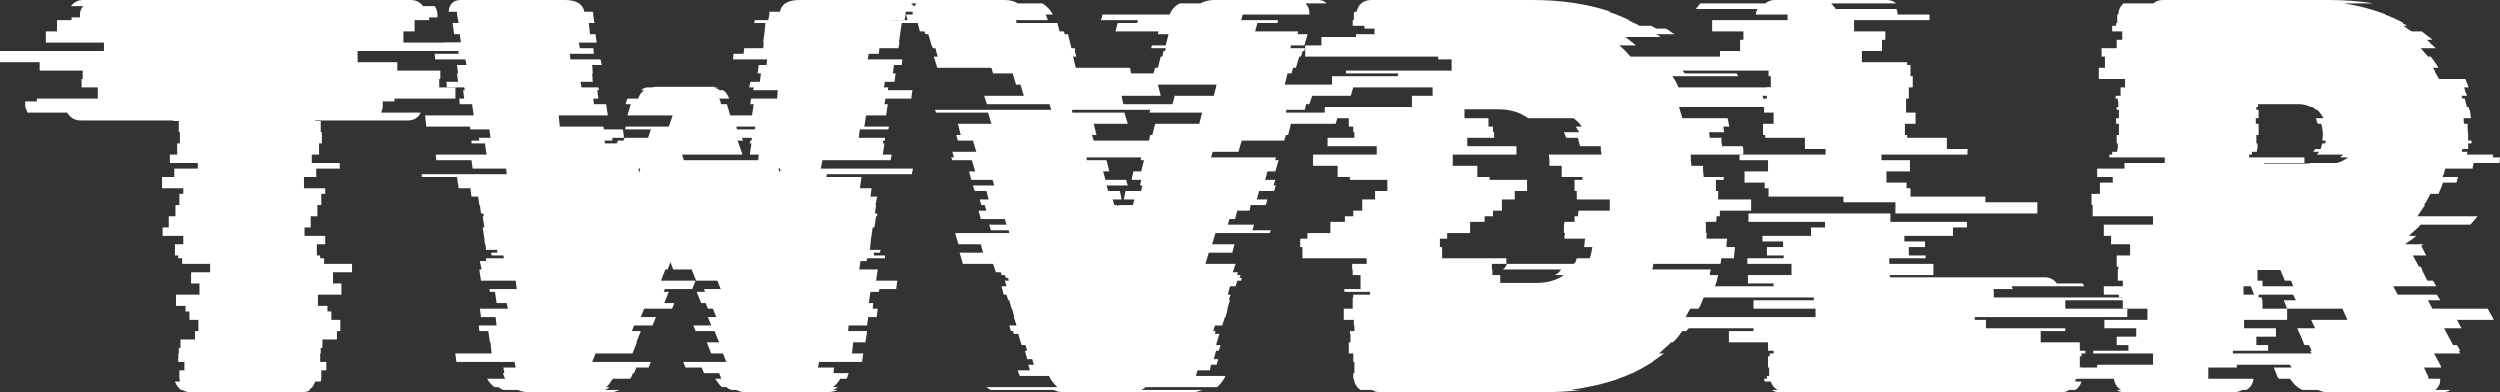
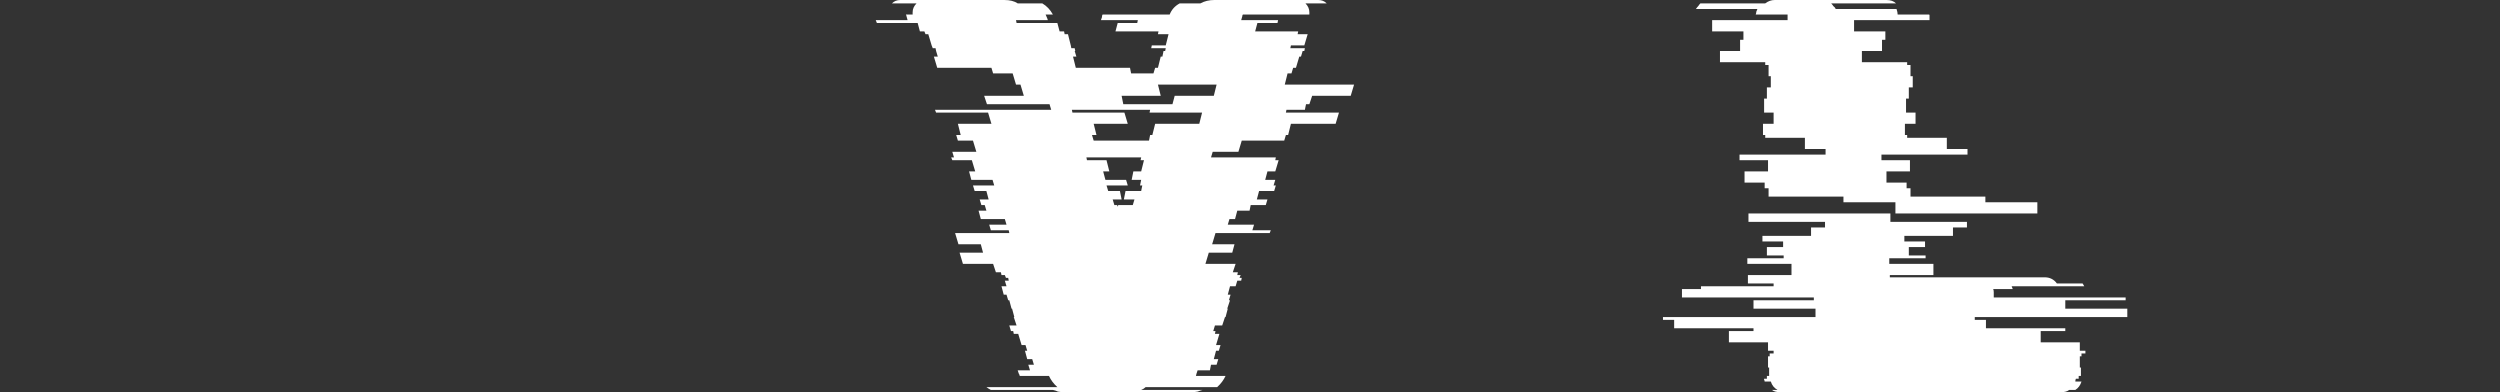
<svg xmlns="http://www.w3.org/2000/svg" width="153" height="24" viewBox="0 0 153 24" fill="none">
  <rect x="0" y="0" width="153" height="24" fill="#333333" stroke="none" />
-   <path d="M28.247 3.12H21.886V3.806H24.314V4.32H26.947V4.834H26.879V5.349H27.871V6.034H24.143V6.206H23.425V6.446C23.425 6.606 23.391 6.754 23.322 6.891H25.75C25.591 7.211 25.329 7.371 24.964 7.371H19.287V7.406H19.629V8.091H19.698V8.777H19.526V9.463H19.082V9.977H20.792V10.32H19.355V10.834H18.603V11.52H19.903V11.863H19.663V12.549H19.424V13.234H19.014V13.92H18.637V14.434H19.903V14.949H19.39V15.634H19.595V15.806H19.834V16.149H21.544V16.663H20.381V17.349H20.894V18.034H19.458V18.72H20.04V19.063H20.279V19.577H20.826V20.263H20.621V20.777H19.732V21.291H19.629V21.634H19.595V22.149H19.971V22.663H19.663V23.074C19.663 23.189 19.652 23.28 19.629 23.349H19.287C19.219 23.577 19.093 23.749 18.911 23.863H18.979C18.865 23.954 18.706 24 18.501 24H11.661C11.479 24 11.308 23.954 11.148 23.863H11.08C10.92 23.749 10.795 23.577 10.704 23.349H11.011C10.989 23.28 10.977 23.189 10.977 23.074V22.663H11.285V22.149H10.909V21.634H10.943V21.291H11.046V20.777H11.935V20.263H12.14V19.577H11.593V19.063H11.353V18.72H10.772V18.034H12.208V17.349H11.695V16.663H12.858V16.149H11.148V15.806H10.909V15.634H10.704V14.949H11.217V14.434H9.951V13.92H10.328V13.234H10.738V12.549H10.977V11.863H11.217V11.52H9.917V10.834H10.669V10.32H12.106V9.977H10.396V9.463H10.841V8.777H11.011V8.091H10.943V7.406H10.601V7.371H4.924C4.582 7.371 4.309 7.211 4.104 6.891H1.676C1.653 6.823 1.63 6.754 1.607 6.686C1.562 6.617 1.539 6.537 1.539 6.446V6.206H2.257V6.034H5.984V5.349H4.993V4.834H5.061V4.32H2.428V3.806H0V3.12H6.361V2.606H2.804V1.92H3.488V1.234H4.377V1.063H4.89V0.926C4.89 0.697 4.959 0.514 5.095 0.377H4.343C4.525 0.126 4.776 0 5.095 0H25.135C25.454 0 25.705 0.126 25.887 0.377H26.605C26.719 0.537 26.776 0.72 26.776 0.926V1.063H26.263V1.234H25.374V1.92H24.69V2.606H28.247V3.12Z" fill="white" />
-   <path d="M50.332 9.806L50.23 10.32H55.872L55.804 10.663H50.606L50.572 10.834H52.726L52.623 11.52H53.342L53.273 12.034H53.684L53.581 12.549H53.615L53.547 13.063H53.684V13.234H53.615L53.513 13.92H53.41L53.307 14.606L53.239 15.291H53.889L53.855 15.463H53.478V15.634H54.162V15.806H53.068L53.034 15.977H52.658L52.589 16.491H53.718L53.615 17.177H54.915L54.846 17.691H53.82L53.786 17.863H53.273L53.17 18.549H53.444L53.41 18.891H53.718L53.649 19.406H53.136L53.068 19.92H51.939L51.905 20.263H53.068L52.965 20.949H52.213L52.145 21.634H52.829L52.76 22.149H50.127L50.059 22.491H51.05L51.016 22.697V22.834H51.939C51.917 22.88 51.894 22.937 51.871 23.006C51.871 23.074 51.848 23.131 51.803 23.177H51.426C51.312 23.383 51.164 23.554 50.982 23.691H51.29C51.153 23.783 51.05 23.84 50.982 23.863H51.255C51.073 23.954 50.845 24 50.572 24H45.681C45.545 24 45.419 23.989 45.305 23.966C45.214 23.92 45.123 23.886 45.032 23.863H44.758C44.69 23.84 44.633 23.817 44.587 23.794C44.541 23.749 44.496 23.714 44.45 23.691H44.177C44.086 23.6 44.006 23.509 43.937 23.417C43.869 23.326 43.812 23.246 43.766 23.177H44.142C44.12 23.154 44.108 23.12 44.108 23.074L44.006 22.834H43.082L42.946 22.491H41.954L41.817 22.149H44.45L44.245 21.634H43.527L43.253 20.949H44.006L43.732 20.263H42.569L42.433 19.92H43.527L43.322 19.406H43.835L43.63 18.891H43.322L43.185 18.549H42.911L42.638 17.863H43.151L43.082 17.691H44.108L43.903 17.177H42.604L42.33 16.491H41.202L41.031 16.046L40.86 16.491H40.723L40.449 17.177H42.569L42.364 17.691H40.689L40.62 17.863H40.928L40.654 18.549H41.27L41.133 18.891H39.423L39.218 19.406H40.142L39.936 19.92H38.808L38.671 20.263H39.218L38.945 20.949H38.979L38.705 21.634H36.448L36.243 22.149H39.834L39.697 22.491H38.945L38.808 22.834H38.739L38.637 23.074L38.568 23.177H37.508C37.463 23.246 37.406 23.326 37.337 23.417C37.292 23.509 37.212 23.6 37.098 23.691H37.303C37.235 23.76 37.144 23.817 37.029 23.863H37.953C37.862 23.886 37.759 23.92 37.645 23.966C37.531 23.989 37.406 24 37.269 24H32.379C32.105 24 31.877 23.954 31.695 23.863H30.806C30.737 23.84 30.635 23.783 30.498 23.691H30.259C30.053 23.531 29.905 23.36 29.814 23.177H30.908C30.886 23.131 30.863 23.074 30.84 23.006C30.817 22.937 30.794 22.88 30.771 22.834H30.874L30.84 22.697L30.806 22.491H31.558L31.49 22.149H27.933L27.865 21.634H30.087L30.019 20.949H29.985L29.882 20.263H29.335L29.301 19.92H30.395L30.327 19.406H29.438L29.369 18.891H31.079L31.011 18.549H30.395L30.293 17.863H29.985L29.951 17.691H31.626L31.558 17.177H29.438L29.335 16.491H29.472L29.369 15.977H29.746V15.806H30.84L30.806 15.634H30.087L30.053 15.463H30.43V15.291H29.746L29.711 14.949H29.677L29.643 14.606L29.54 13.92H29.643L29.54 13.234H29.609L29.575 13.063H29.438L29.369 12.549H29.335L29.267 12.034H28.856L28.788 11.52H28.07L27.967 10.834H25.813V10.663H31.011L30.977 10.32H28.925L28.856 9.806H26.702L26.668 9.463H29.78L29.677 8.777H28.856V8.606H29.335L29.301 8.434H30.019L29.951 7.92H28.788L28.754 7.749H26.087L26.018 7.063H28.993L28.891 6.377H28.138L28.104 6.034H28.412L28.343 5.52H28.446L28.412 5.349H27.352L27.318 5.006H28.036L27.967 4.491H28.036L27.967 3.977H28.549L28.48 3.634H26.634L26.599 3.291H28.07L28.036 2.949H27.181L27.147 2.606H28.207L28.138 2.091H27.796L27.694 1.406H28.07L28.036 1.234L27.967 0.857V0.72H27.454C27.5 0.24 27.751 0 28.207 0H34.567C35.274 0 35.673 0.24 35.764 0.72H36.277C36.3 0.766 36.311 0.834 36.311 0.926L36.346 1.234L36.38 1.406H36.038L36.106 2.091H36.448L36.517 2.606H35.422L35.491 2.949H36.311L36.346 3.291H34.875L34.909 3.634H36.756L36.824 3.977H36.243L36.277 4.491H36.243L36.277 5.006H35.525L35.593 5.349H36.619L36.653 5.52H36.551L36.619 6.034H36.311L36.346 6.377H37.098L37.2 7.063H34.191L34.26 7.749H36.927L36.961 7.92H38.124L38.192 8.434H37.474V8.606H36.995L37.029 8.777H37.748L37.816 8.606H38.158L38.226 8.434H39.663L39.834 7.92H38.261L38.295 7.749H40.928L41.167 7.063H38.397L38.603 6.377H38.295V6.309L38.397 6.034H39.047C39.093 5.943 39.138 5.851 39.184 5.76C39.252 5.669 39.332 5.589 39.423 5.52H39.218C39.332 5.429 39.458 5.371 39.594 5.349H39.902C39.971 5.326 40.073 5.314 40.21 5.314H43.698C43.835 5.314 43.926 5.326 43.971 5.349H43.664C43.755 5.371 43.823 5.394 43.869 5.417C43.937 5.44 43.994 5.474 44.04 5.52H44.245C44.359 5.589 44.439 5.669 44.484 5.76C44.553 5.851 44.599 5.943 44.621 6.034H44.006C44.074 6.126 44.108 6.217 44.108 6.309L44.142 6.377H44.484L44.69 7.063H46.023L46.126 6.377H45.921L45.955 6.034H47.562L47.596 5.52H46.092L46.126 5.349H45.852L45.921 5.006H46.502L46.571 4.491H46.365L46.434 3.977H46.913L46.947 3.634H44.861L44.895 3.291H45.51L45.545 2.949H46.707L46.742 2.606H46.707L46.776 2.091L46.844 1.406H46.16L46.194 1.234H47.015L47.084 0.926V0.72H47.733C47.824 0.24 48.223 0 48.93 0H55.291C55.473 0 55.633 0.069 55.77 0.206C55.929 0.343 56.02 0.514 56.043 0.72H55.428V0.857L55.359 1.234H54.504L54.47 1.406H55.188L55.086 2.091L55.017 2.606H55.051L54.983 2.949H53.82L53.786 3.291H53.17L53.102 3.634H55.222L55.188 3.977H54.709L54.641 4.491H54.812L54.744 5.006H54.162L54.094 5.349H54.367L54.333 5.52H55.838L55.77 6.034H54.196L54.128 6.377H54.333L54.231 7.063H53L52.897 7.749H54.402L54.367 7.92H52.623L52.555 8.434H54.162V8.606H54.06L54.026 8.777H54.128L54.026 9.463H54.573L54.504 9.806H50.332ZM46.228 7.749H45.066L45.1 7.92H46.194L46.228 7.749ZM45.408 8.434L45.476 8.606H45.134L45.203 8.777L45.442 9.463H41.749L41.851 9.806H46.4L46.434 9.463H45.887L45.989 8.777H45.887L45.921 8.606H45.989L46.023 8.434H45.408ZM39.184 10.32H39.081L39.115 10.594L39.184 10.32ZM47.733 10.56L47.767 10.32H47.631L47.733 10.56Z" fill="white" />
  <path d="M79.859 6.72H78.731L78.697 6.891H81.945L81.74 7.577H79.004L78.834 8.263H78.697L78.594 8.606H75.995L75.79 9.291H74.217L74.114 9.634H78.081L78.047 9.806H78.252L78.047 10.491H77.568L77.431 11.006H78.047L77.944 11.349H78.081L77.979 11.691H77.055L76.918 12.206H77.568L77.466 12.549H76.542L76.474 12.891H75.722L75.585 13.406H75.243L75.14 13.749H76.748L76.645 14.091H77.773L77.705 14.263H74.388L74.183 14.949H75.551L75.414 15.463H73.978L73.772 16.149H75.619L75.448 16.663H75.756L75.722 16.834H75.927L75.858 17.006H75.995L75.961 17.177H75.722L75.619 17.52H75.277L75.14 18.034H75.311L75.209 18.377H75.277L75.106 18.891H75.14L75.004 19.406H74.969L74.798 19.92H74.354L74.251 20.263H74.388L74.354 20.434H74.627L74.422 21.12H74.696L74.593 21.463H74.422L74.285 21.977H74.559L74.456 22.32H74.114L74.046 22.663H73.294L73.225 22.869L73.191 23.006H75.004C74.889 23.257 74.719 23.486 74.49 23.691H70.113C70.045 23.76 69.954 23.817 69.84 23.863H73.601C73.51 23.886 73.408 23.92 73.294 23.966C73.18 23.989 73.054 24 72.918 24H65.121C64.984 24 64.858 23.989 64.744 23.966C64.653 23.92 64.551 23.886 64.437 23.863H60.641C60.55 23.817 60.458 23.76 60.367 23.691H64.71C64.482 23.486 64.311 23.257 64.197 23.006H62.419C62.396 22.983 62.385 22.96 62.385 22.937C62.385 22.914 62.373 22.891 62.351 22.869L62.282 22.663H63.035L62.932 22.32H63.274L63.171 21.977H62.864L62.727 21.463H62.864L62.761 21.12H62.522L62.316 20.434H62.043L62.009 20.263H61.872L61.769 19.92H62.214L62.043 19.406H62.077L61.94 18.891H61.906L61.769 18.377H61.701L61.598 18.034H61.427L61.291 17.52H61.598L61.496 17.177H61.735L61.701 17.006H61.564L61.496 16.834H61.291L61.256 16.663H60.949L60.778 16.149H58.931L58.726 15.463H60.162L60.025 14.949H58.657L58.452 14.263H61.769L61.735 14.091H60.641L60.538 13.749H61.598L61.496 13.406H60.025L59.888 12.891H60.367L60.265 12.549H60.059L59.957 12.206H60.504L60.367 11.691H59.649L59.546 11.349H60.846L60.743 11.006H59.444L59.307 10.491H59.683L59.478 9.806H58.281L58.213 9.634H58.384L58.281 9.291H59.752L59.546 8.606H58.623L58.52 8.263H58.794L58.623 7.577H60.675L60.47 6.891H57.289L57.221 6.72H64.334L64.231 6.377H60.401L60.23 5.863H62.658L62.453 5.177H62.18L61.974 4.491H60.778L60.675 4.149H57.358L57.153 3.463H57.392L57.289 3.12L57.255 2.949H57.084L57.016 2.777L56.811 2.091H56.64L56.571 1.92H56.298L56.161 1.406H53.664L53.596 1.234H55.545L55.477 0.994C55.477 0.971 55.477 0.96 55.477 0.96C55.454 0.937 55.443 0.914 55.443 0.891H55.853V0.754C55.853 0.549 55.933 0.366 56.093 0.206H54.588C54.725 0.069 54.896 0 55.101 0H61.461C61.803 0 62.077 0.069 62.282 0.206H63.787C64.06 0.366 64.277 0.594 64.437 0.891H63.992L64.095 1.131L64.129 1.234H62.18L62.214 1.406H64.71L64.847 1.92H65.121L65.155 2.091H65.36L65.531 2.777L65.565 2.949H65.77L65.805 3.12H65.77L65.873 3.463H65.668L65.839 4.149H69.156L69.224 4.491H70.592L70.695 4.149H70.866L71.037 3.463H71.139L71.208 3.12H71.31L71.344 2.949H70.455L70.49 2.777H71.344L71.515 2.091H70.866L70.9 1.92H68.267L68.403 1.406H69.6L69.635 1.234H67.377L67.412 1.131C67.434 1.086 67.446 1.04 67.446 0.994C67.446 0.949 67.457 0.914 67.48 0.891H71.584C71.698 0.594 71.903 0.366 72.199 0.206H73.465C73.715 0.069 74 0 74.32 0H80.68C80.885 0 81.056 0.069 81.193 0.206H79.894C80.053 0.366 80.133 0.549 80.133 0.754V0.891H76.064C76.041 0.914 76.029 0.949 76.029 0.994L75.961 1.234H78.218L78.184 1.406H76.953L76.816 1.92H79.449L79.415 2.091H80.03L79.825 2.777H79.004L78.97 2.949H79.859L79.825 3.12H79.723L79.62 3.463H79.517L79.312 4.149H79.141L79.039 4.491H78.799L78.628 5.177H82.869L82.664 5.863H80.304L80.133 6.377H79.928L79.859 6.72ZM68.643 5.863L68.745 6.377H71.755L71.891 5.863H74.285L74.456 5.177H70.866L71.037 5.863H68.643ZM73.396 7.577L73.567 6.891H70.353L70.387 6.72H65.599L65.633 6.891H68.814L69.019 7.577H66.933L67.104 8.263H66.83L66.933 8.606H70.319L70.387 8.263H70.524L70.695 7.577H73.396ZM70.011 9.806H69.805L69.84 9.634H66.488L66.523 9.806H67.719L67.891 10.491H67.514L67.651 11.006H68.916L69.019 11.349H67.719L67.822 11.691H68.54L68.643 12.206H68.096L68.198 12.549H68.369L68.403 12.651L68.438 12.549H69.327L69.429 12.206H68.78L68.882 11.691H69.84L69.908 11.349H69.771L69.84 11.006H69.258L69.361 10.491H69.84L70.011 9.806Z" fill="white" />
-   <path d="M108.879 5.349C108.924 5.44 108.97 5.531 109.015 5.623C109.061 5.691 109.095 5.771 109.118 5.863H107.853C107.898 5.954 107.944 6.069 107.989 6.206C108.035 6.32 108.081 6.434 108.126 6.549H102.757L102.963 7.234H105.732L105.835 7.749H105.459C105.482 7.794 105.493 7.851 105.493 7.92C105.493 7.989 105.504 8.046 105.527 8.091H104.604L104.638 8.434H105.356C105.356 8.526 105.356 8.617 105.356 8.709C105.379 8.777 105.39 8.857 105.39 8.949H106.656C106.679 9.04 106.69 9.12 106.69 9.189C106.69 9.257 106.69 9.337 106.69 9.429V9.463H103.475C103.475 9.577 103.475 9.691 103.475 9.806C103.498 9.92 103.51 10.034 103.51 10.149H104.228C104.228 10.263 104.228 10.377 104.228 10.491C104.251 10.606 104.262 10.72 104.262 10.834H105.493V11.006H105.014V11.691H105.151V12.206H107.169V12.891H105.254V13.234H105.049C105.049 13.28 105.049 13.337 105.049 13.406C105.049 13.474 105.037 13.531 105.014 13.577H104.399V14.263H104.467C104.444 14.331 104.433 14.423 104.433 14.537V14.606H105.698C105.698 14.697 105.687 14.789 105.664 14.88C105.664 14.949 105.664 15.029 105.664 15.12H106.177C106.177 15.234 106.166 15.349 106.143 15.463C106.143 15.577 106.131 15.691 106.109 15.806H105.356C105.334 15.851 105.322 15.909 105.322 15.977C105.322 16.046 105.311 16.103 105.288 16.149H101.184C101.184 16.24 101.161 16.354 101.116 16.491H104.707C104.661 16.629 104.638 16.743 104.638 16.834H105.151C105.128 16.926 105.106 17.017 105.083 17.109C105.083 17.177 105.06 17.257 105.014 17.349L104.912 17.691H103.92L103.852 17.863H105.459C105.413 17.954 105.39 18.011 105.39 18.034H104.365L104.296 18.206H104.262C104.216 18.32 104.171 18.434 104.125 18.549C104.08 18.663 104.023 18.777 103.954 18.891H103.441L103.065 19.577H103.646L103.441 19.92H103.475C103.43 19.966 103.384 20.023 103.339 20.091C103.293 20.16 103.247 20.217 103.202 20.263H102.963C102.894 20.331 102.849 20.389 102.826 20.434C102.757 20.526 102.689 20.617 102.621 20.709C102.552 20.777 102.472 20.857 102.381 20.949H102.279C102.165 21.063 102.039 21.177 101.902 21.291C101.788 21.406 101.663 21.52 101.526 21.634H101.834L101.116 22.149H101.15C100.968 22.263 100.774 22.377 100.569 22.491C100.364 22.606 100.147 22.72 99.919 22.834H99.885C99.657 22.949 99.372 23.063 99.03 23.177H99.064C98.608 23.337 98.129 23.474 97.628 23.589C97.126 23.703 96.613 23.794 96.089 23.863H96.807C96.442 23.909 96.066 23.943 95.678 23.966C95.291 23.989 94.892 24 94.482 24H84.462C84.257 24 84.097 23.954 83.983 23.863H83.265C83.037 23.726 82.9 23.497 82.855 23.177H82.82V22.834H82.889V22.149H82.82V21.634H82.547V20.949H82.65V20.434H82.615V20.263H82.889V19.92H82.855V19.577H82.239V18.891H82.786V18.206H82.82V18.034H83.846V17.863H82.273V17.691H83.265V16.834H82.786V16.491H82.752V16.149H83.641V15.806H79.709V15.12H79.572V14.606H80.016V14.263H81.418V13.577H82.308V13.234H82.82V12.891H83.368V12.206H84.154V11.691H84.906V11.006H82.615V10.834H81.863V10.149H80.358V9.463H84.257V8.949H81.247V8.434H82.889V8.091H82.82V7.749H82.547V7.234H81.076V6.549H86.411V5.863H87.676V5.349H81.521V4.663H85.556V4.491H82.376V4.32H88.839V3.634H88.018V3.463H79.879V2.777H80.871V2.263H82.991V2.091H84.12V1.749H83.504V1.577H82.786V1.234H82.855V0.926C82.855 0.88 82.855 0.846 82.855 0.823C82.877 0.777 82.889 0.743 82.889 0.72H83.026C83.14 0.24 83.447 0 83.949 0H93.798C95.553 0 97.149 0.24 98.585 0.72H98.448C98.859 0.857 99.281 1.029 99.714 1.234H99.645C99.759 1.28 99.873 1.337 99.987 1.406C100.124 1.451 100.238 1.509 100.329 1.577H101.047L101.355 1.749H101.937C102.051 1.794 102.142 1.851 102.21 1.92C102.301 1.989 102.393 2.046 102.484 2.091H101.355C101.401 2.114 101.446 2.137 101.492 2.16C101.538 2.183 101.572 2.217 101.595 2.263H99.474L100.124 2.777H99.098C99.349 2.983 99.577 3.211 99.782 3.463H107.921C107.944 3.486 107.967 3.509 107.989 3.531C108.012 3.554 108.035 3.589 108.058 3.634H108.913C109.004 3.726 109.095 3.84 109.186 3.977C109.278 4.091 109.357 4.206 109.426 4.32H102.963C102.985 4.343 103.008 4.366 103.031 4.389C103.054 4.411 103.076 4.446 103.099 4.491H106.28L106.382 4.663H102.347C102.507 4.891 102.632 5.12 102.723 5.349H108.879ZM96.807 7.749C96.67 7.543 96.499 7.371 96.294 7.234H93.524C93.023 6.869 92.407 6.686 91.677 6.686H89.626V7.234H91.096V7.749H91.37V8.091H91.438V8.434H89.797V8.949H92.806V9.463H88.907V10.149H90.412V10.834H91.165V11.006H93.456V11.691H92.703V12.206H91.917V12.891H91.37V13.234H90.857V13.577H89.968V14.263H88.566V14.606H88.121V15.12H88.258V15.806H92.19V16.149H91.301V16.491H91.335V16.834H91.814V17.314H94.037C94.698 17.314 95.257 17.154 95.713 16.834H95.166C95.234 16.789 95.302 16.743 95.371 16.697C95.439 16.629 95.496 16.56 95.542 16.491H91.985C92.031 16.446 92.076 16.4 92.122 16.354C92.168 16.286 92.202 16.217 92.225 16.149H96.328C96.374 16.103 96.408 16.057 96.431 16.011C96.454 15.943 96.477 15.874 96.499 15.806H97.286C97.331 15.691 97.366 15.577 97.388 15.463C97.411 15.349 97.434 15.234 97.457 15.12H96.944C96.967 15.029 96.978 14.949 96.978 14.88C96.978 14.789 96.989 14.697 97.012 14.606H95.747V14.537C95.747 14.491 95.747 14.446 95.747 14.4C95.77 14.354 95.781 14.309 95.781 14.263H95.713C95.713 14.149 95.713 14.034 95.713 13.92C95.713 13.783 95.724 13.669 95.747 13.577H96.362V13.234H96.568L96.602 12.891H98.517V12.206H96.499V11.691H96.362V11.006H96.841V10.834H95.576V10.149H94.824C94.824 10.034 94.824 9.92 94.824 9.806C94.824 9.691 94.812 9.577 94.789 9.463H98.004V9.429C98.004 9.337 97.993 9.257 97.97 9.189C97.97 9.097 97.97 9.017 97.97 8.949H96.704C96.682 8.857 96.659 8.777 96.636 8.709C96.613 8.617 96.591 8.526 96.568 8.434H95.85C95.827 8.366 95.804 8.309 95.781 8.263C95.758 8.194 95.736 8.137 95.713 8.091H96.636C96.613 8.023 96.579 7.966 96.534 7.92C96.511 7.851 96.477 7.794 96.431 7.749H96.807Z" fill="white" />
  <path d="M107.45 0.891C107.473 0.823 107.485 0.766 107.485 0.72C107.507 0.651 107.53 0.594 107.553 0.549H103.791C103.837 0.48 103.882 0.423 103.928 0.377C103.974 0.309 104.019 0.251 104.065 0.206H108.032C108.214 0.069 108.408 0 108.613 0H115.452C115.703 0 115.897 0.069 116.034 0.206H112.067C112.113 0.251 112.158 0.309 112.204 0.377C112.272 0.423 112.318 0.48 112.341 0.549H116.068C116.114 0.686 116.136 0.8 116.136 0.891H118.051C118.074 0.891 118.086 0.903 118.086 0.926V1.234H113.469V1.92H115.384V2.434H115.179V3.12H113.948V3.806H116.718V3.977H116.923V4.663H117.06V5.349H116.82V6.034H116.649V6.891H117.231V7.577H116.581V8.263H116.718V8.434H119.146V9.12H120.411V9.463H115.145V9.806H116.889V10.491H115.452V11.177H116.684V11.52H116.923V12.034H121.505V12.377H124.686V13.063H116V12.377H112.819V12.034H108.237V11.52H107.997V11.177H106.766V10.491H108.203V9.806H106.459V9.463H111.725V9.12H110.46V8.434H108.032V8.263H107.895V7.577H108.545V6.891H107.963V6.034H108.134V5.349H108.374V4.663H108.237V3.977H108.032V3.806H105.262V3.12H106.493V2.434H106.698V1.92H104.783V1.234H109.4V0.891H107.45ZM130.191 19.406H120.856V19.577H121.54V20.091H126.396V20.263H124.891V20.949H127.285V21.463H127.627V21.634H127.387V21.806H127.285V22.491H127.353V23.006H127.216V23.177H127.045C127.022 23.223 127.011 23.28 127.011 23.349H127.387C127.319 23.577 127.193 23.749 127.011 23.863H126.635C126.521 23.954 126.361 24 126.156 24H108.921C108.716 24 108.556 23.954 108.442 23.863H108.784C108.579 23.749 108.442 23.577 108.374 23.349H107.997C107.997 23.303 107.986 23.269 107.963 23.246C107.963 23.223 107.963 23.2 107.963 23.177H108.134V23.006H108.271V22.491H108.203V21.806H108.305V21.634H108.545V21.463H108.203V20.949H105.809V20.263H107.314V20.091H102.458V19.577H101.774V19.406H111.109V18.891H107.314V18.377H111.007V18.206H102.936V17.691H104.099V17.52H108.545V17.349H106.972V16.834H109.639V16.149H106.937V15.806H109.16V15.634H108.134V15.12H109.126V14.777H107.861V14.434H110.836V13.92H111.691V13.577H107.006V13.063H115.692V13.577H120.377V13.92H119.522V14.434H116.547V14.777H117.812V15.12H116.82V15.634H117.846V15.806H115.623V16.149H118.325V16.834H115.658V16.971H125.13C125.449 16.971 125.7 17.097 125.883 17.349H127.456L127.558 17.52H123.113L123.181 17.691H121.984C122.007 17.737 122.018 17.806 122.018 17.897V18.206H130.089V18.377H126.396V18.891H130.191V19.406Z" fill="white" />
-   <path d="M151.324 10.32H149.649C149.626 10.411 149.603 10.503 149.58 10.594C149.557 10.663 149.523 10.743 149.478 10.834H150.435L150.333 11.177H149.512C149.444 11.383 149.352 11.611 149.238 11.863H148.725C148.634 12.091 148.509 12.32 148.349 12.549H148.418C148.326 12.663 148.247 12.777 148.178 12.891C148.11 13.006 148.03 13.12 147.939 13.234H151.632L151.188 13.749H148.144C148.053 13.863 147.939 13.977 147.802 14.091C147.665 14.206 147.54 14.32 147.426 14.434H147.87C147.779 14.526 147.665 14.617 147.528 14.709C147.414 14.777 147.3 14.857 147.187 14.949H148.315L148.178 15.051L148.486 15.634H147.665L148.041 16.32H148.144L148.247 16.491H148.212L148.554 17.177H148.896L149.102 17.52H146.468L146.742 18.034H149.136L149.341 18.377H148.589L148.862 18.891H152.248L152.624 19.577H150.367L150.64 20.091H149.58L150.127 21.12H150.367L150.572 21.463H150.469L150.572 21.634H148.965L149.341 22.32L149.409 22.491H148.349L148.52 22.869C148.589 22.96 148.623 23.063 148.623 23.177H149.341V23.246C149.341 23.497 149.238 23.703 149.033 23.863H149.956C149.842 23.954 149.694 24 149.512 24H142.502C142.365 24 142.239 23.989 142.125 23.966C142.034 23.92 141.932 23.886 141.818 23.863H140.894C140.712 23.771 140.552 23.657 140.415 23.52C140.301 23.383 140.21 23.269 140.142 23.177H139.458L139.39 23.074L139.15 22.491H140.245L140.142 22.32H136.893V22.491H135.149V23.177H137.919C137.874 23.497 137.725 23.726 137.475 23.863H137.235C137.076 23.954 136.905 24 136.722 24H130.02C129.814 24 129.655 23.954 129.541 23.863H129.814C129.564 23.726 129.415 23.497 129.37 23.177H126.634C126.634 23.154 126.634 23.143 126.634 23.143C126.611 23.12 126.6 23.097 126.6 23.074V22.491H128.344V22.32H131.764V21.634H128.105V21.463H130.259V21.12H129.541V20.606H130.738V20.091H128.788V19.577H131.422V18.891H129.917V18.377H129.883V18.206H129.678V18.034H128.754V17.52H129.917V17.177H129.609V16.491H129.643V16.32H129.541V15.634H130.362V14.949H129.199V14.434H128.754V13.749H131.764V13.234H128.07V12.549H128.002V11.863H128.515V11.177H129.301V10.834H128.344V10.32H130.02V9.977H132.482V9.634H129.096V9.463H129.267V9.291H129.575V9.12H129.609V8.777H129.541V8.263H129.678V7.577H129.507V7.234H129.678V6.72H129.541V6.549H129.643V6.206H129.609V6.034H129.472V5.863H129.78V5.349H130.054V4.834H128.447V4.149H128.823V3.463H128.618V2.949H129.541V2.434H129.883V1.92H129.267V1.577H129.507V1.406H129.575V0.891H129.643C129.643 0.64 129.746 0.411 129.951 0.206H131.798C131.935 0.069 132.128 0 132.379 0H142.502C143.482 0 144.394 0.069 145.237 0.206H143.425C144.337 0.343 145.203 0.571 146.024 0.891H145.955C146.343 1.029 146.719 1.2 147.084 1.406H147.016L147.323 1.577H147.05C147.164 1.623 147.255 1.68 147.323 1.749C147.414 1.817 147.506 1.874 147.597 1.92H148.212C148.326 2.011 148.44 2.103 148.554 2.194C148.668 2.263 148.771 2.343 148.862 2.434H148.52C148.634 2.526 148.725 2.617 148.794 2.709C148.885 2.777 148.976 2.857 149.067 2.949H148.144C148.235 3.04 148.315 3.131 148.383 3.223C148.452 3.291 148.52 3.371 148.589 3.463H148.76C148.942 3.691 149.102 3.92 149.238 4.149H148.896C148.965 4.24 149.022 4.354 149.067 4.491C149.136 4.606 149.204 4.72 149.273 4.834H150.88L151.085 5.349H150.811C150.834 5.44 150.857 5.531 150.88 5.623C150.925 5.691 150.96 5.771 150.982 5.863H150.64L150.709 6.034H150.846C150.868 6.08 150.88 6.137 150.88 6.206L150.982 6.549H151.085C151.085 6.617 151.096 6.674 151.119 6.72H151.153C151.176 6.811 151.188 6.903 151.188 6.994C151.21 7.063 151.222 7.143 151.222 7.234H150.777C150.777 7.28 150.777 7.337 150.777 7.406C150.777 7.474 150.789 7.531 150.811 7.577H151.017C151.017 7.691 151.017 7.806 151.017 7.92C151.039 8.034 151.051 8.149 151.051 8.263V8.606H151.256V8.777H151.051V9.12H150.709C150.709 9.143 150.697 9.166 150.675 9.189C150.675 9.211 150.675 9.246 150.675 9.291H151.017C151.017 9.314 151.005 9.337 150.982 9.36C150.982 9.383 150.982 9.417 150.982 9.463H152.59C152.567 9.509 152.555 9.566 152.555 9.634H153L152.966 9.977H151.393C151.347 10.114 151.324 10.229 151.324 10.32ZM137.646 9.634H141.031V9.977H138.569V10.011H141.065C141.225 10.011 141.35 10 141.441 9.977H143.014C143.265 9.909 143.493 9.794 143.698 9.634H143.22L143.391 9.463H141.783C141.852 9.394 141.897 9.337 141.92 9.291H141.578L141.681 9.12H142.023L142.125 8.777H142.296C142.319 8.731 142.331 8.674 142.331 8.606H142.125L142.16 8.263C142.16 8.034 142.125 7.806 142.057 7.577H141.852C141.829 7.531 141.806 7.474 141.783 7.406C141.783 7.337 141.761 7.28 141.715 7.234H142.194C142.103 7.051 141.977 6.88 141.818 6.72H141.749C141.681 6.651 141.601 6.594 141.51 6.549H141.407C141.179 6.434 140.94 6.377 140.689 6.377H138.193V6.549H138.09V6.72H138.227V7.234H138.056V7.577H138.227V8.263H138.09V8.777H138.158V9.12H138.124V9.291H137.817V9.463H137.646V9.634ZM140.347 17.52L140.21 17.177H139.834L139.561 16.526H138.158V17.177H138.466V17.52H140.347ZM137.304 17.52V18.034H137.953L137.748 17.52H137.304ZM140.415 18.206L140.347 18.034H138.227V18.206H138.432V18.377H138.466V18.891H139.971V19.577H137.338V20.091H139.287V20.606H138.09V21.12H138.808V21.463H136.654V21.634H141.476L141.373 21.463H141.476L141.305 21.12H141.031L140.826 20.606L140.586 20.091H141.681L141.441 19.577H143.664L143.356 18.891H139.971L139.766 18.377H140.518L140.415 18.206Z" fill="white" />
</svg>